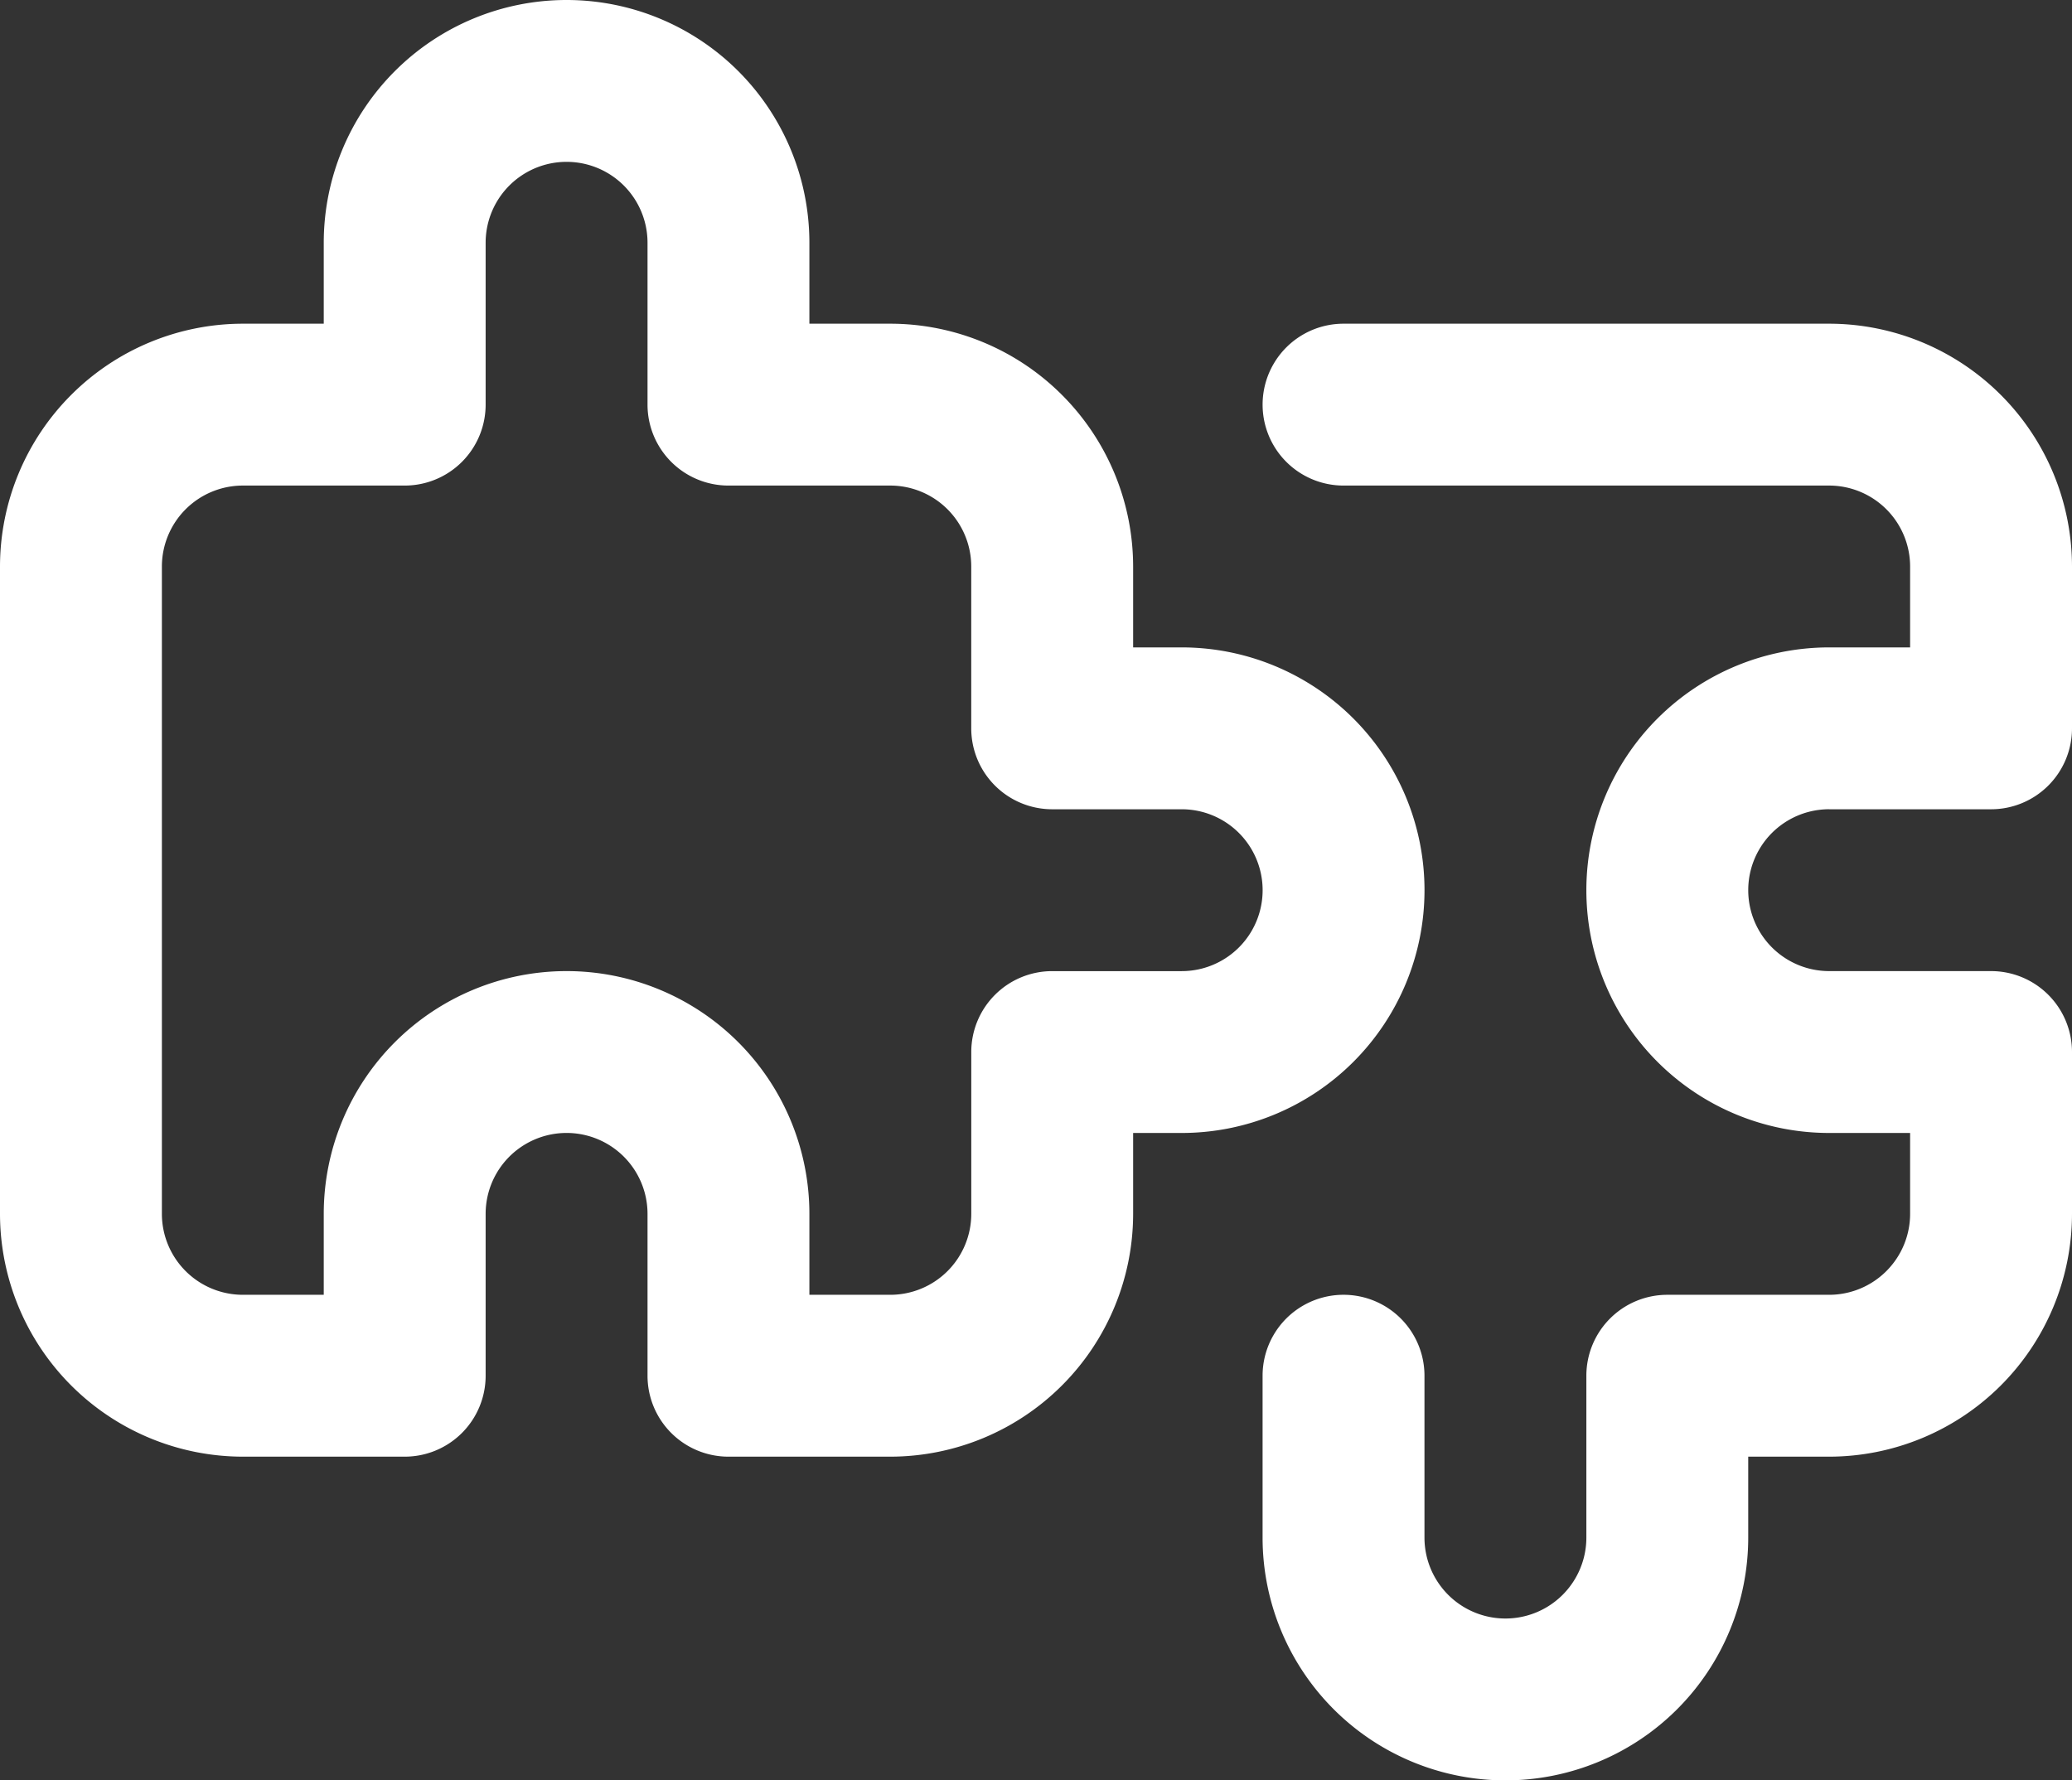
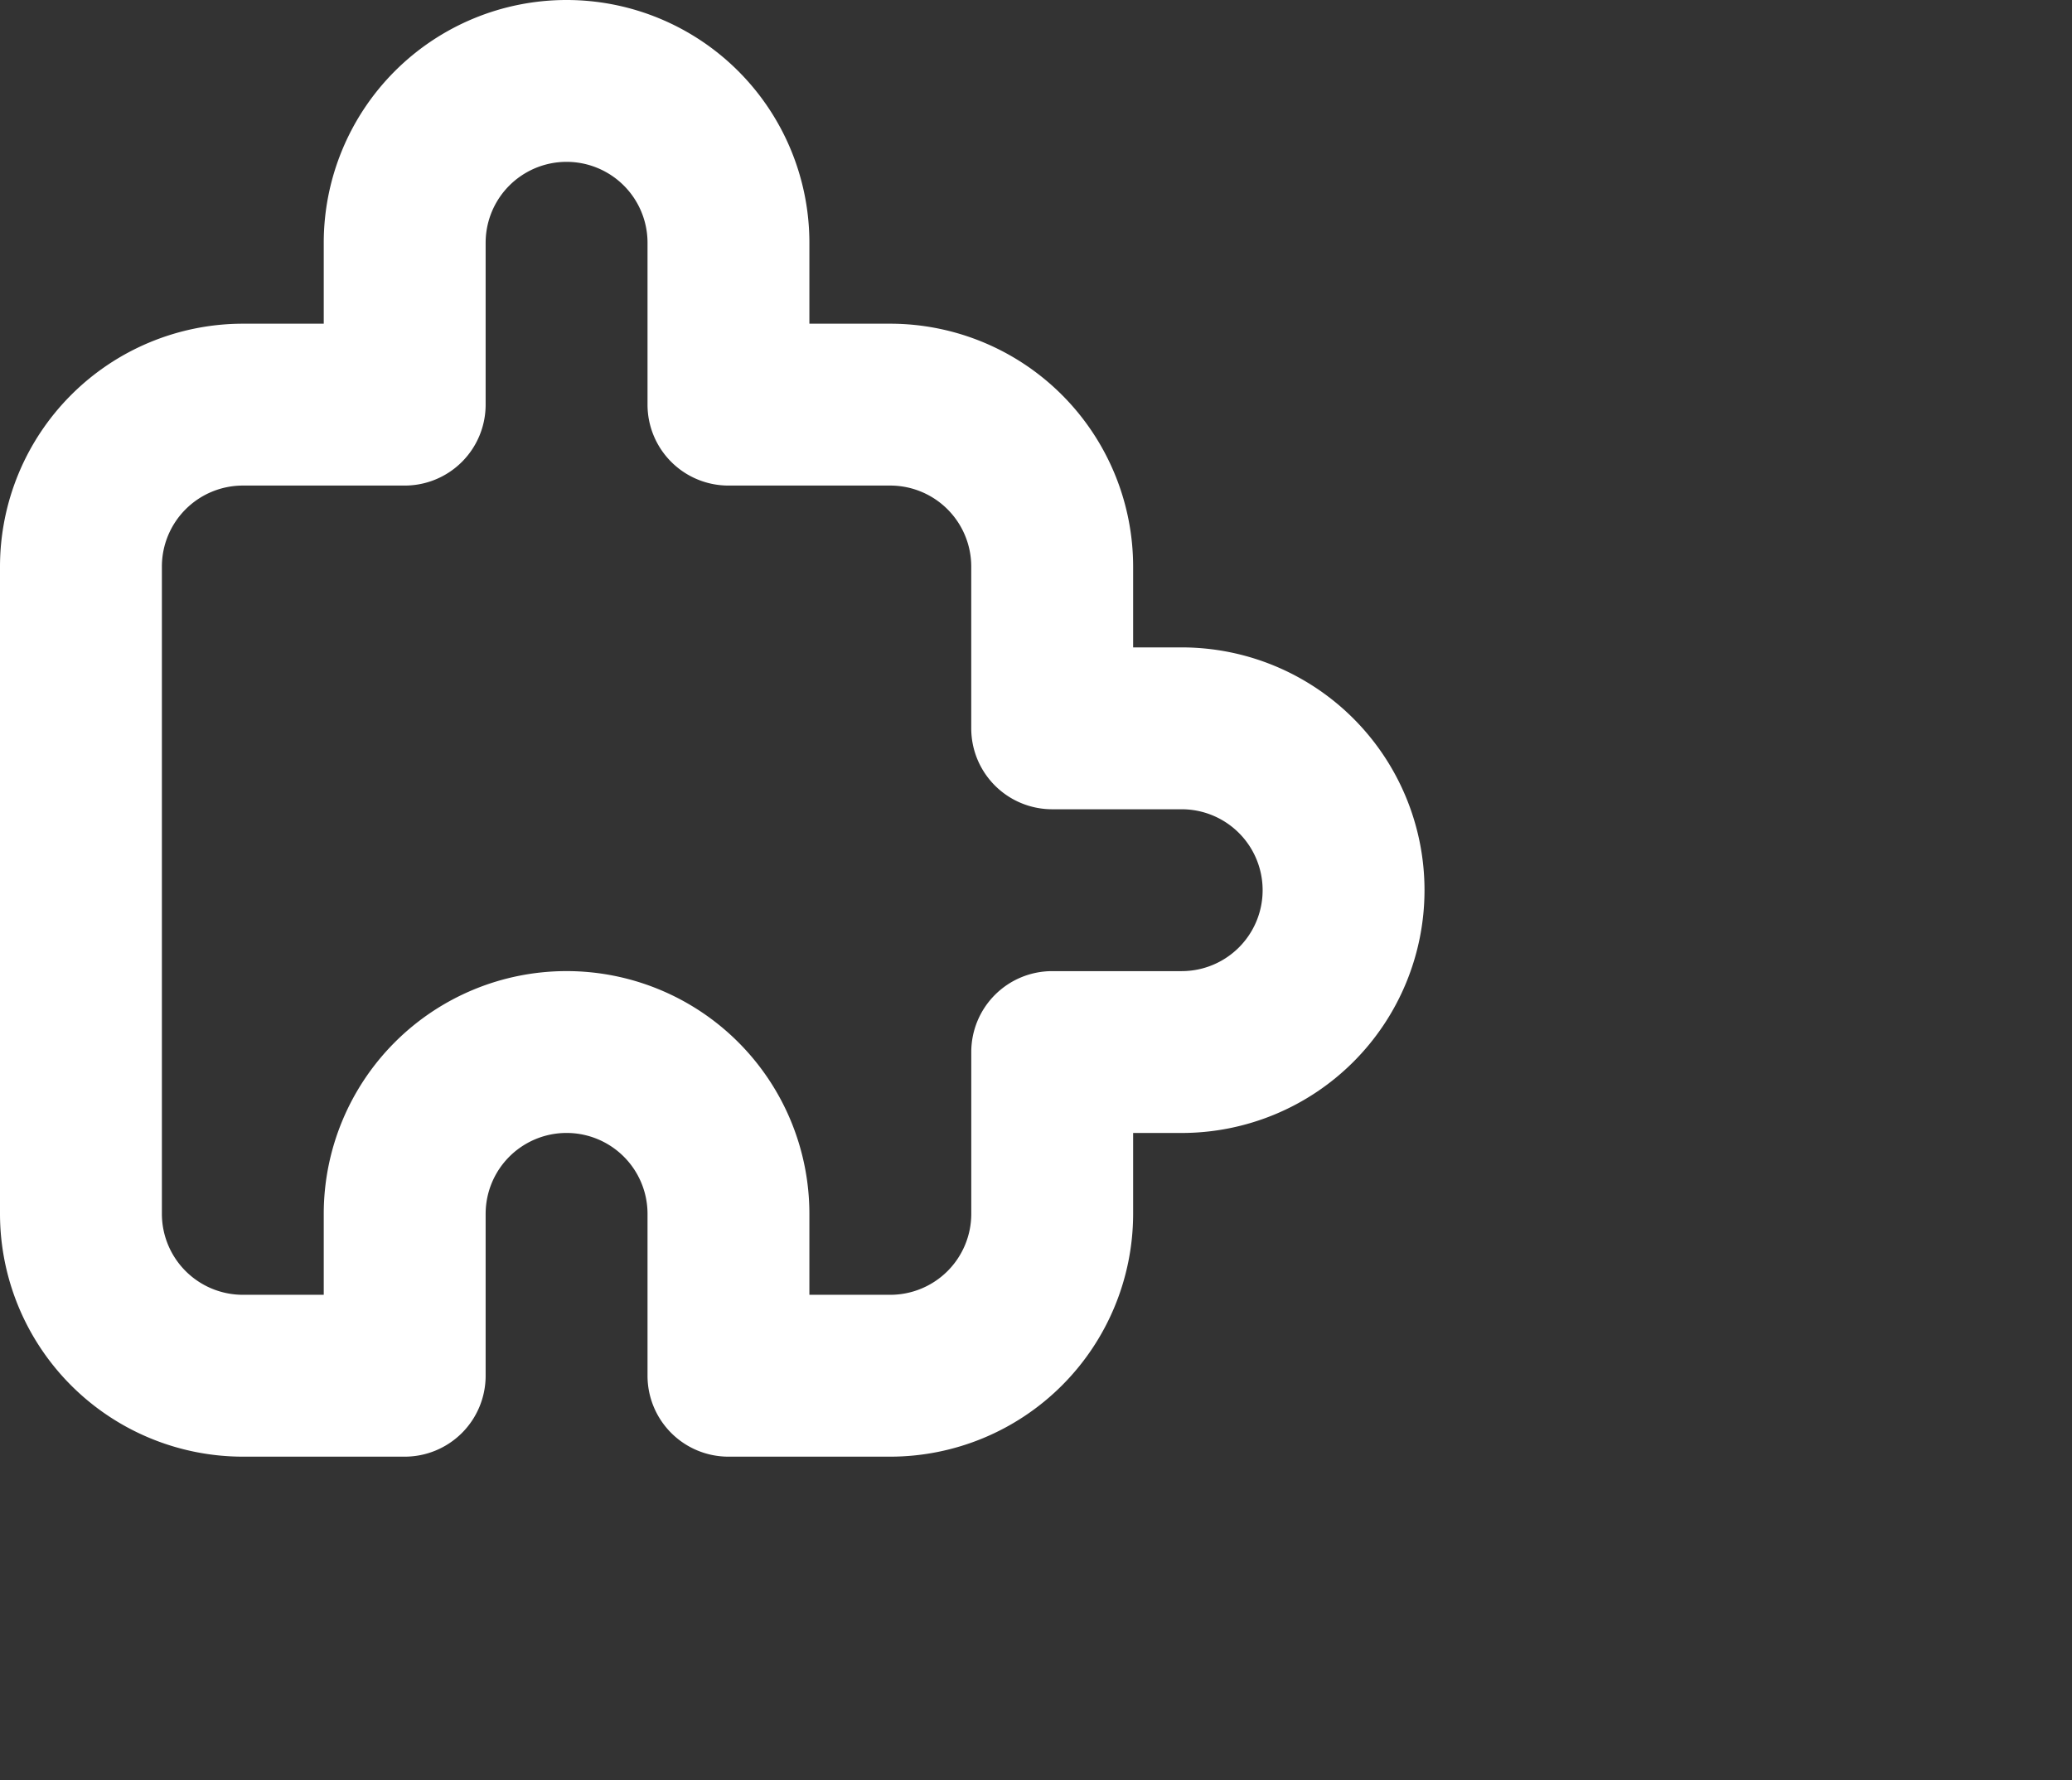
<svg xmlns="http://www.w3.org/2000/svg" width="69.818" height="60" viewBox="0 0 69.818 60">
  <rect x="0" y="0" width="69.818" height="60" fill="#333333" stroke="none" />
  <g id="puzzle" transform="translate(0 -36)">
-     <path id="Path_88369" data-name="Path 88369" d="M331.091,132.364h5.455a2.727,2.727,0,0,0,2.727-2.727v-5.455A8.191,8.191,0,0,0,331.091,116H314.727a2.727,2.727,0,1,0,0,5.455h16.364a2.73,2.73,0,0,1,2.727,2.727v2.727h-2.727a8.182,8.182,0,0,0,0,16.364h2.727V146a2.73,2.73,0,0,1-2.727,2.727h-5.455a2.727,2.727,0,0,0-2.727,2.727v5.455a2.727,2.727,0,1,1-5.455,0v-5.455a2.727,2.727,0,1,0-5.455,0v5.455a8.182,8.182,0,1,0,16.364,0v-2.727h2.727A8.191,8.191,0,0,0,339.273,146v-5.455a2.727,2.727,0,0,0-2.727-2.727h-5.455a2.727,2.727,0,0,1,0-5.455Z" transform="translate(-269.455 -69.091)" fill="#fff" />
    <path id="Path_88370" data-name="Path 88370" d="M8.182,85.091h5.455a2.727,2.727,0,0,0,2.727-2.727V76.909a2.727,2.727,0,0,1,5.455,0v5.455a2.727,2.727,0,0,0,2.727,2.727H30a8.191,8.191,0,0,0,8.182-8.182V74.182h1.636a8.182,8.182,0,0,0,0-16.364H38.182V55.091A8.191,8.191,0,0,0,30,46.909H27.273V44.182a8.182,8.182,0,1,0-16.364,0v2.727H8.182A8.191,8.191,0,0,0,0,55.091V76.909A8.191,8.191,0,0,0,8.182,85.091Zm-2.727-30a2.73,2.73,0,0,1,2.727-2.727h5.455a2.727,2.727,0,0,0,2.727-2.727V44.182a2.727,2.727,0,0,1,5.455,0v5.455a2.727,2.727,0,0,0,2.727,2.727H30a2.73,2.73,0,0,1,2.727,2.727v5.455a2.727,2.727,0,0,0,2.727,2.727h4.364a2.727,2.727,0,0,1,0,5.455H35.455a2.727,2.727,0,0,0-2.727,2.727v5.455A2.73,2.73,0,0,1,30,79.636H27.273V76.909a8.182,8.182,0,1,0-16.364,0v2.727H8.182a2.73,2.73,0,0,1-2.727-2.727Z" fill="#fff" />
  </g>
</svg>